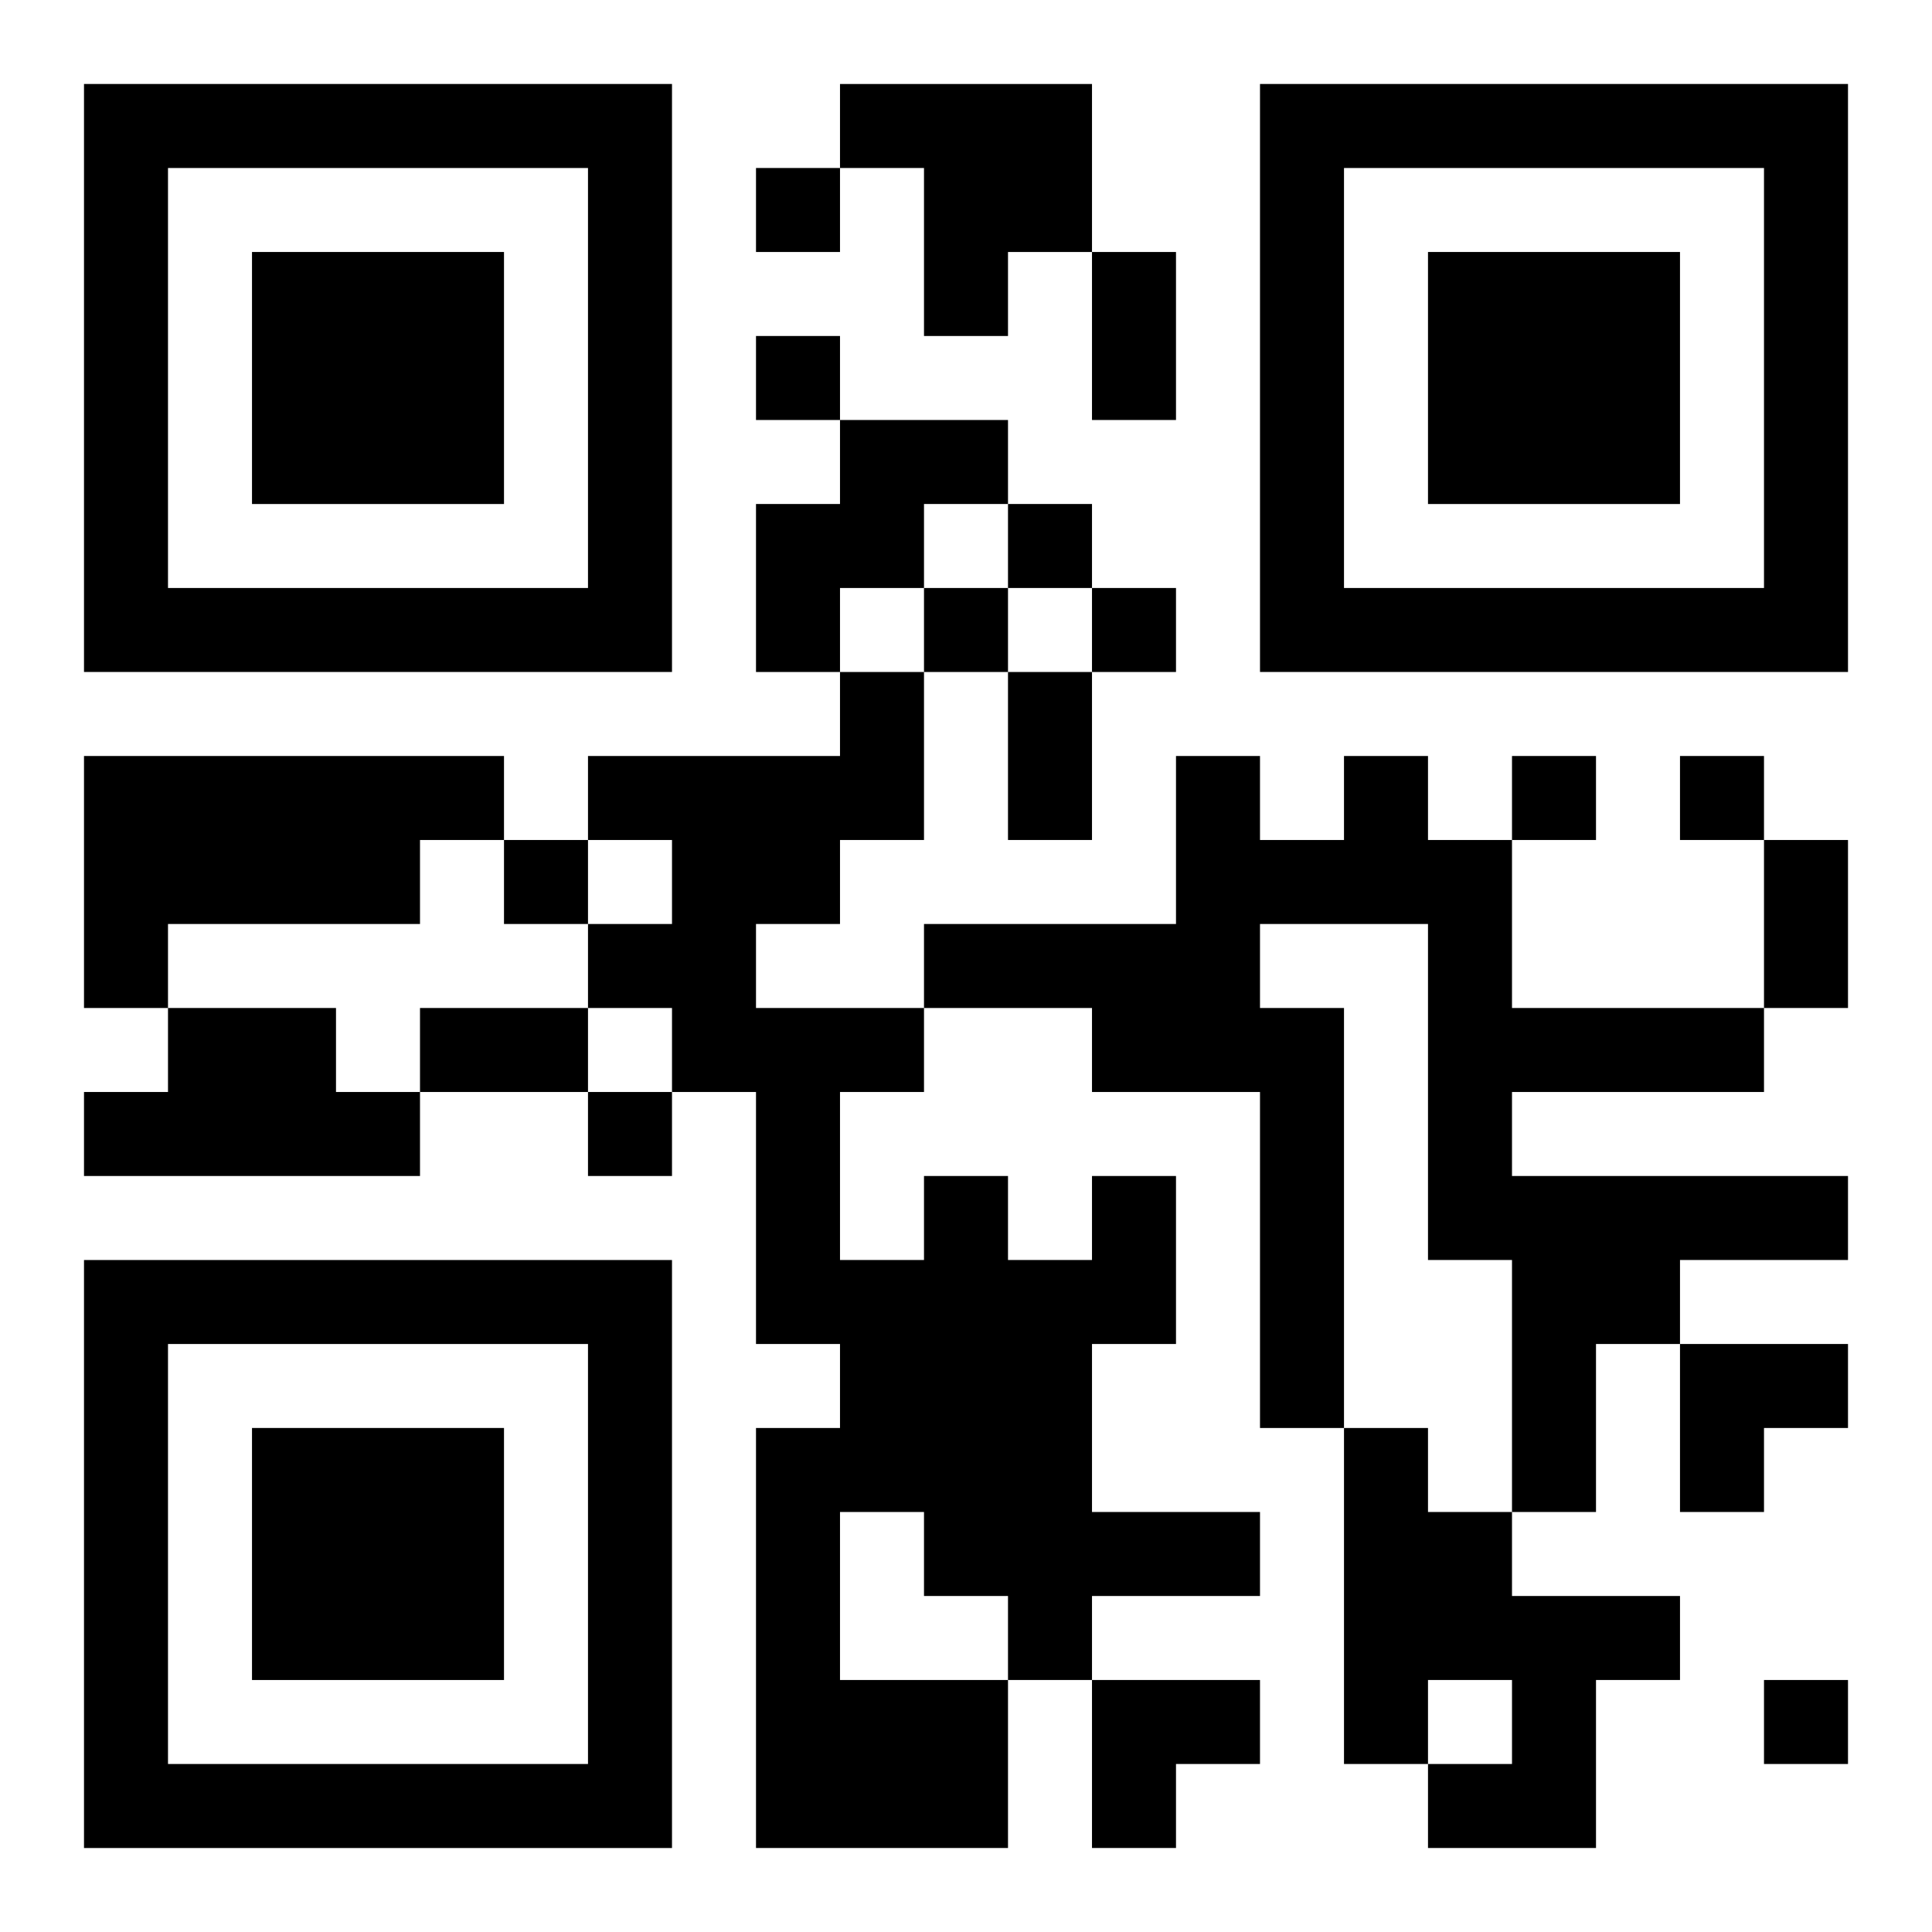
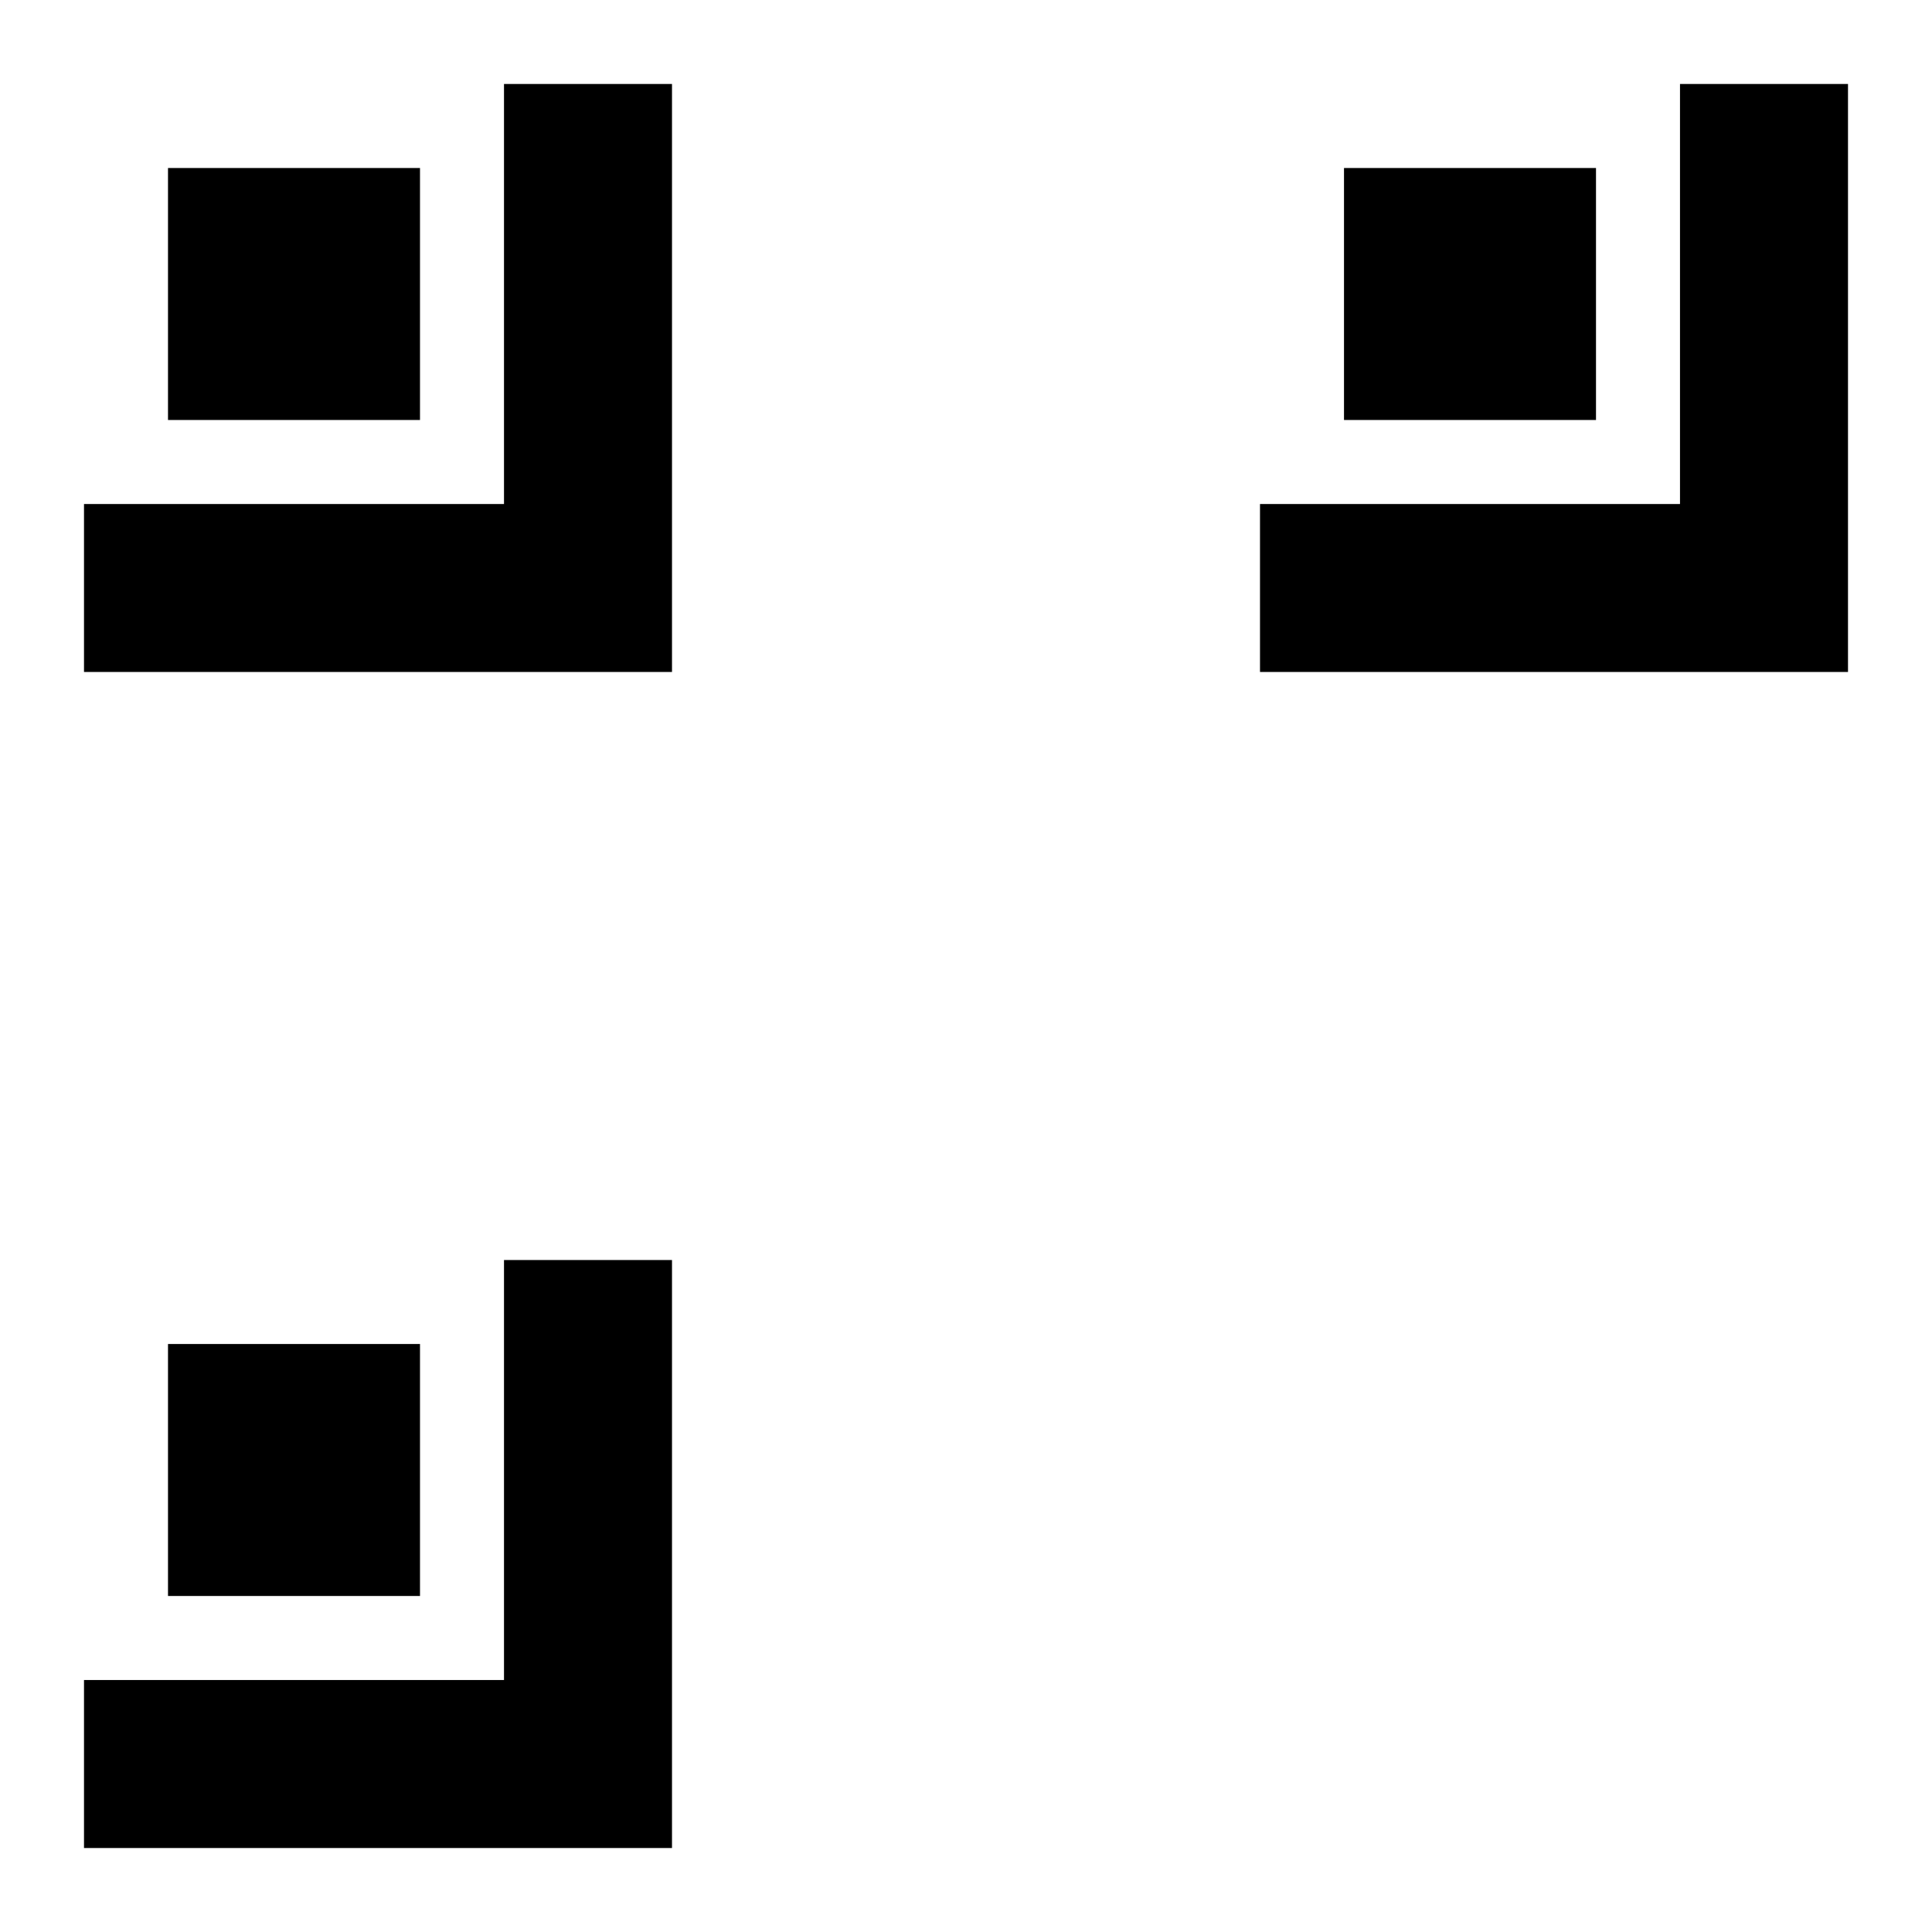
<svg xmlns="http://www.w3.org/2000/svg" xmlns:xlink="http://www.w3.org/1999/xlink" width="250" height="250" baseProfile="full" version="1.1" viewBox="-1 -1 23 23">
  <symbol id="a">
-     <path d="m0 7v7h7v-7h-7zm1 1h5v5h-5v-5zm1 1v3h3v-3h-3z" />
+     <path d="m0 7v7h7v-7h-7zh5v5h-5v-5zm1 1v3h3v-3h-3z" />
  </symbol>
  <use y="-7" xlink:href="#a" />
  <use y="7" xlink:href="#a" />
  <use x="14" y="-7" xlink:href="#a" />
-   <path d="m9 0h3v2h-1v1h-1v-2h-1v-1m0 4h2v1h-1v1h-1v1h-1v-2h1v-1m-9 4h5v1h-1v1h-3v1h-1v-3m15 0h1v1h1v2h3v1h-3v1h4v1h-2v1h-1v2h-1v-3h-1v-4h-2v1h1v5h-1v-4h-2v-1h-2v-1h3v-2h1v1h1v-1m-14 3h2v1h1v1h-4v-1h1v-1m11 2h1v2h-1v2h2v1h-2v1h-1v2h-3v-5h1v-1h-1v-3h-1v-1h-1v-1h1v-1h-1v-1h3v-1h1v2h-1v1h-1v1h2v1h-1v2h1v-1h1v1h1v-1m-3 4v2h2v-1h-1v-1h-1m6-1h1v1h1v1h2v1h-1v2h-2v-1h1v-1h-1v1h-1v-4m-7-15v1h1v-1h-1m0 2v1h1v-1h-1m3 2v1h1v-1h-1m-1 1v1h1v-1h-1m2 0v1h1v-1h-1m5 2v1h1v-1h-1m2 0v1h1v-1h-1m-14 1v1h1v-1h-1m1 3v1h1v-1h-1m14 7v1h1v-1h-1m-8-17h1v2h-1v-2m-1 5h1v2h-1v-2m9 2h1v2h-1v-2m-16 2h2v1h-2v-1m15 4h2v1h-1v1h-1zm-7 4h2v1h-1v1h-1z" />
</svg>